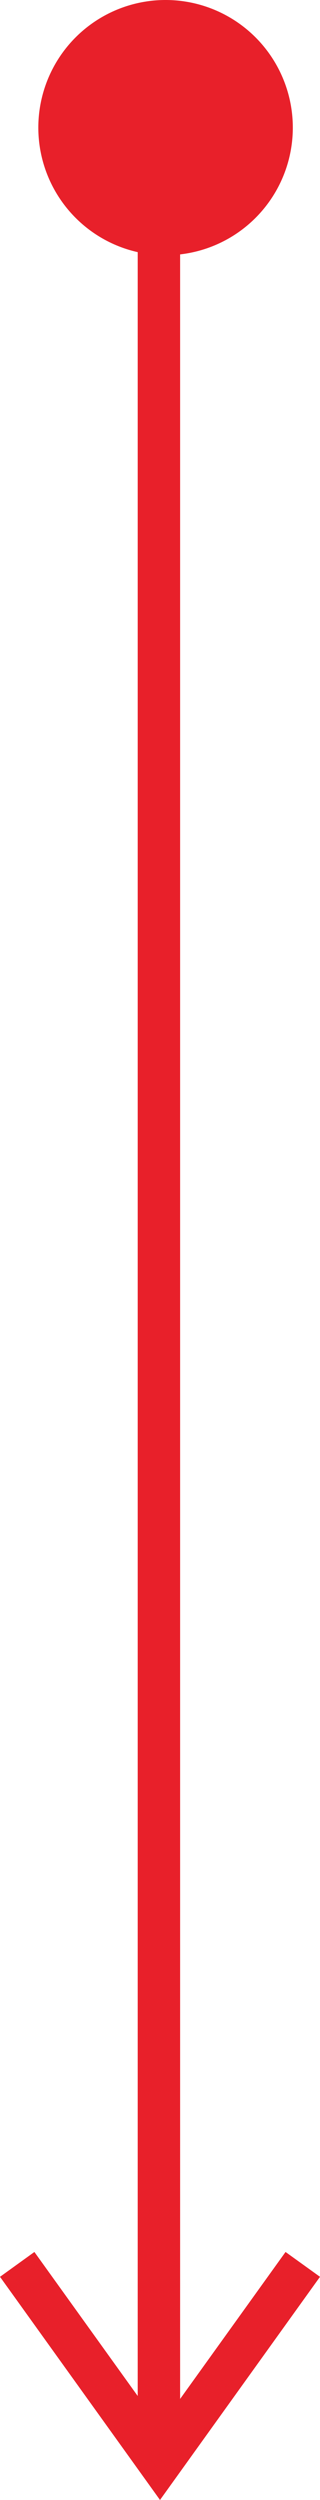
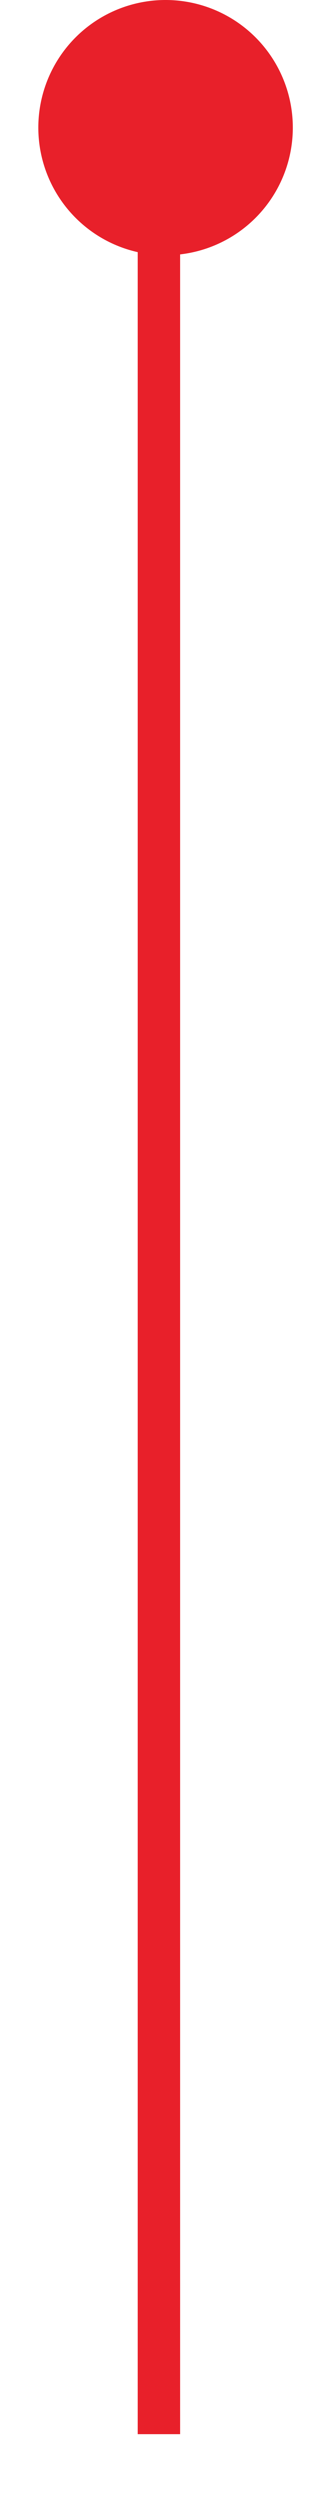
<svg xmlns="http://www.w3.org/2000/svg" width="20.168" height="157.106" viewBox="0 0 20.168 157.106">
  <defs>
    <clipPath id="clip-path">
      <rect id="Rectangle_1861" data-name="Rectangle 1861" width="157.106" height="20.169" fill="#e8202a" />
    </clipPath>
  </defs>
  <g id="Group_10211" data-name="Group 10211" transform="translate(20.168) rotate(90)">
    <g id="Group_9812" data-name="Group 9812" transform="translate(0 0)" clip-path="url(#clip-path)">
      <path id="Path_22107" data-name="Path 22107" d="M16.04,9.048A8.02,8.02,0,1,1,8.021,1.029,8.019,8.019,0,0,1,16.04,9.048" transform="translate(0 0.684)" fill="#e8202a" />
      <rect id="Rectangle_1860" data-name="Rectangle 1860" width="145.875" height="2.673" transform="translate(7.097 8.816)" fill="#e8202a" />
-       <path id="Path_22108" data-name="Path 22108" d="M86.606,20.168,85.045,18l11-7.914-11-7.914L86.606,0,100.63,10.084Z" transform="translate(56.477 0)" fill="#e8202a" />
    </g>
  </g>
</svg>